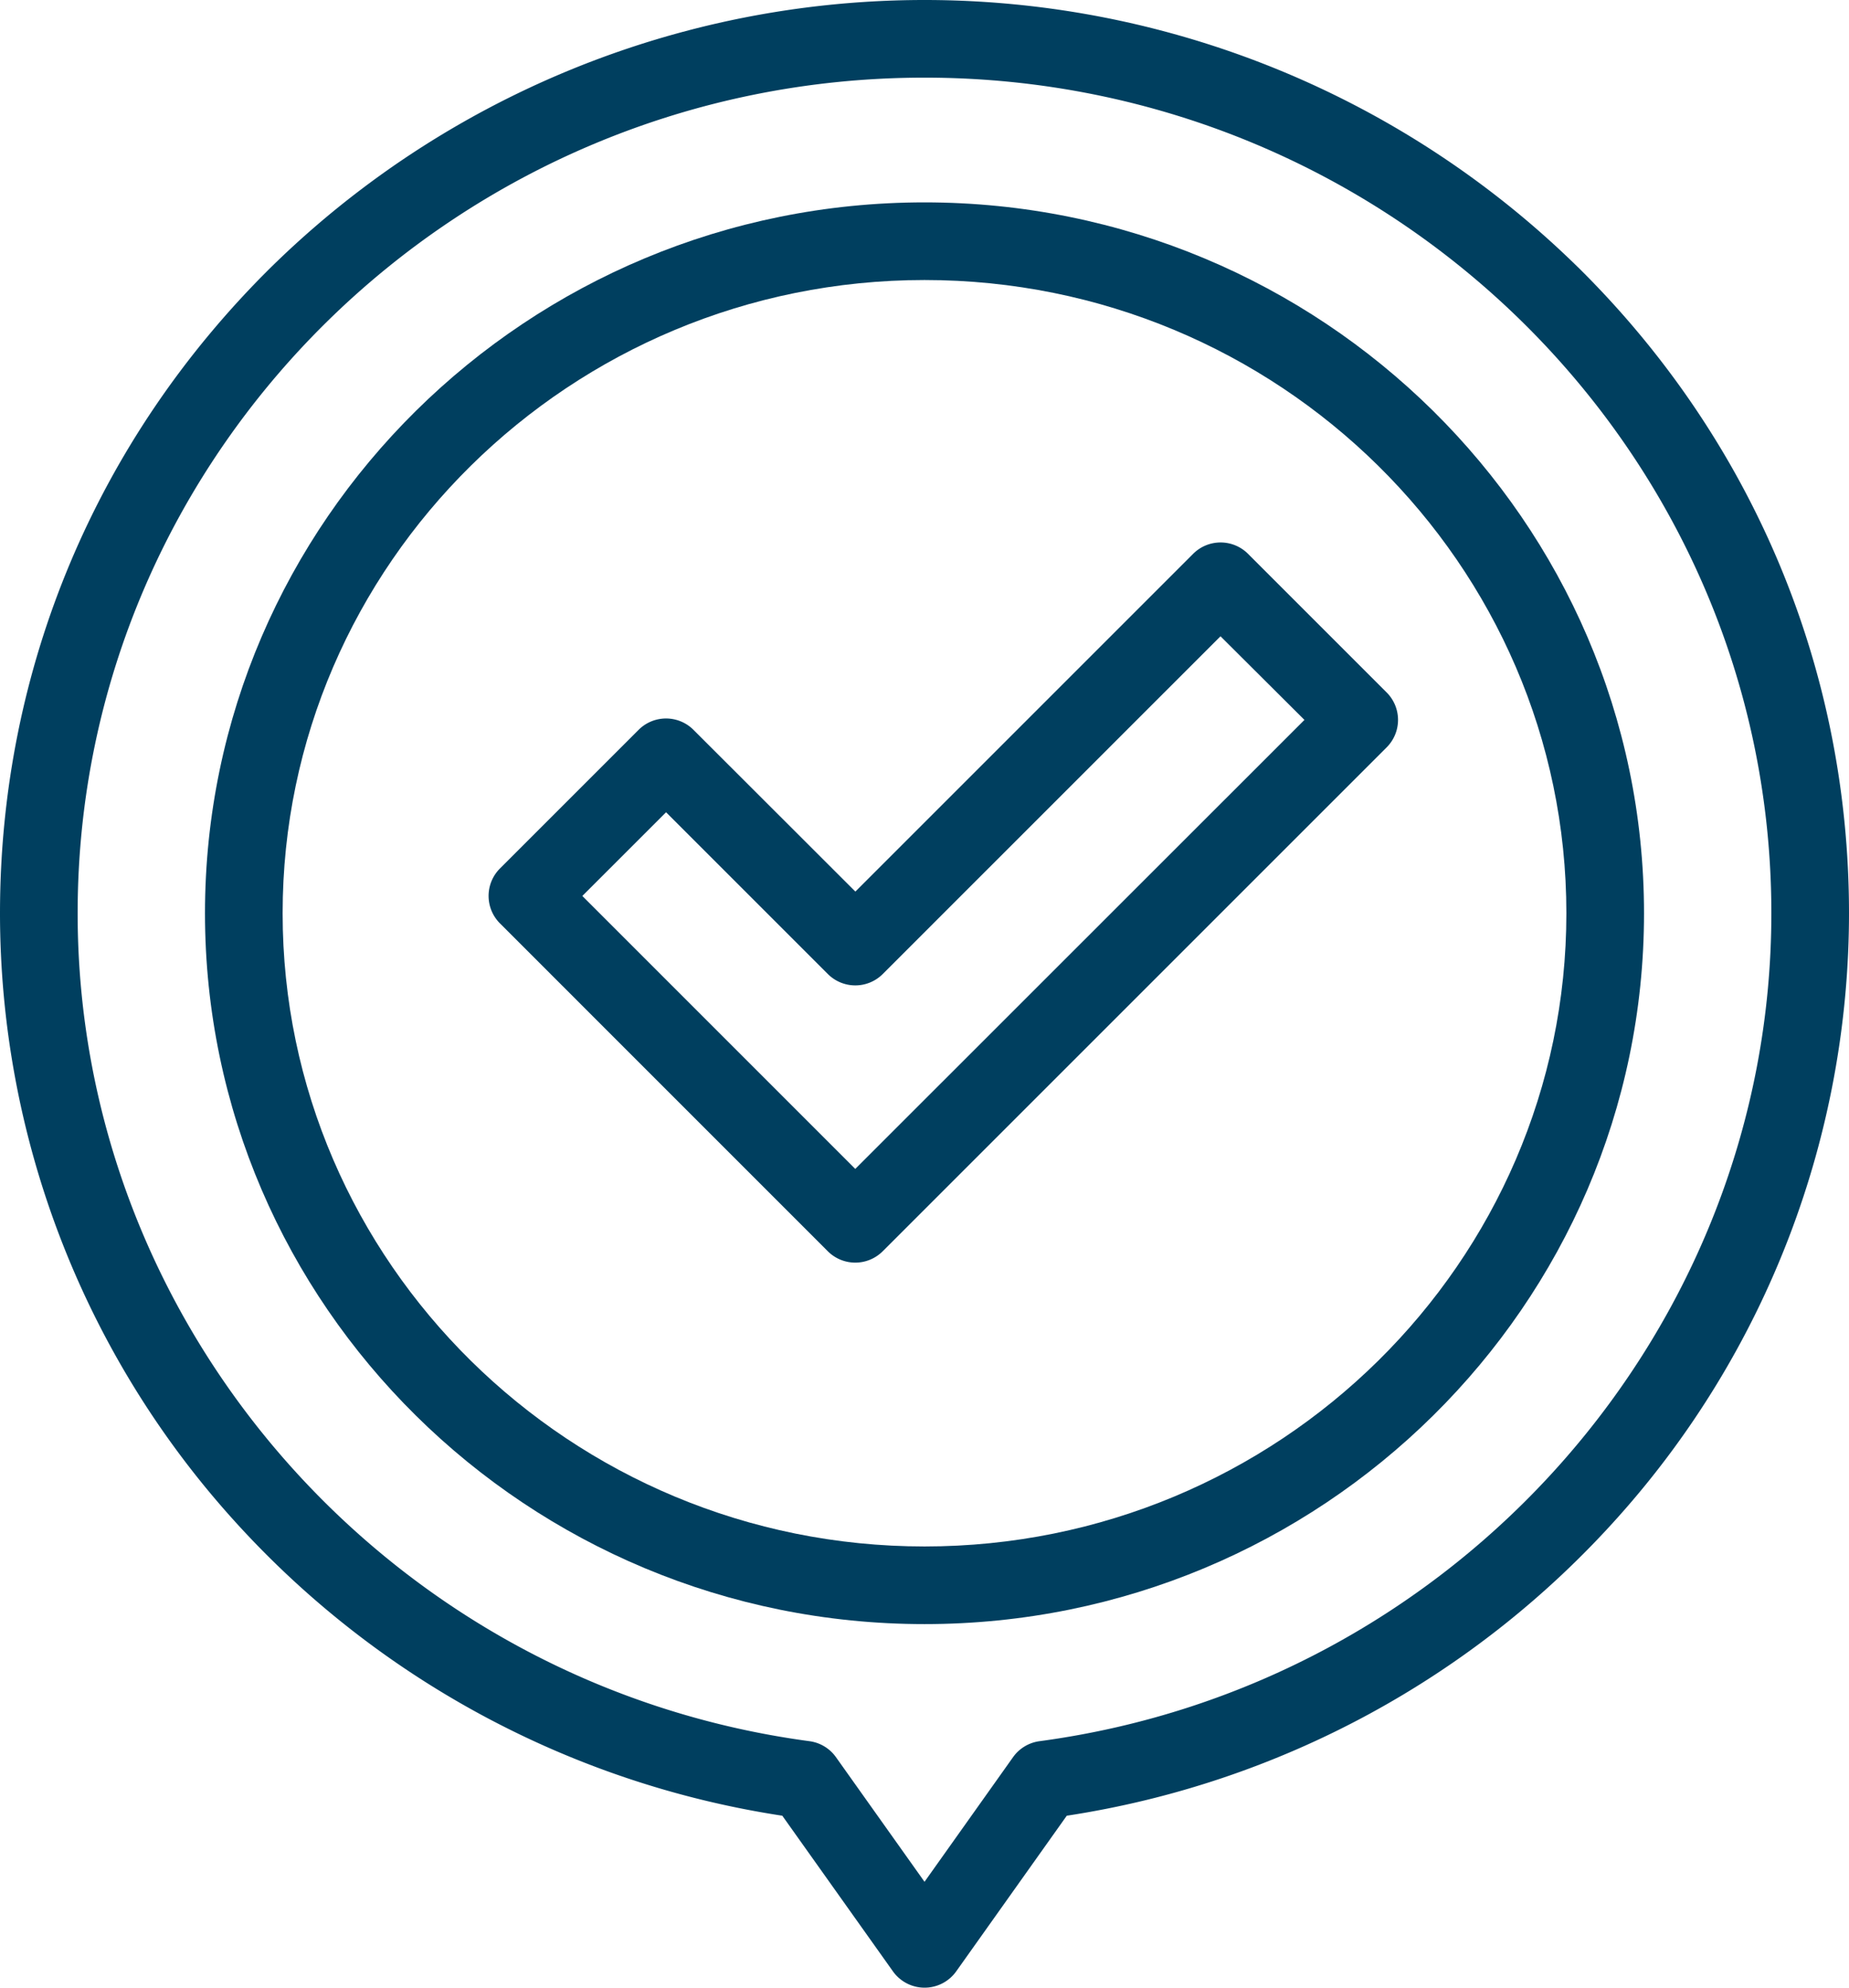
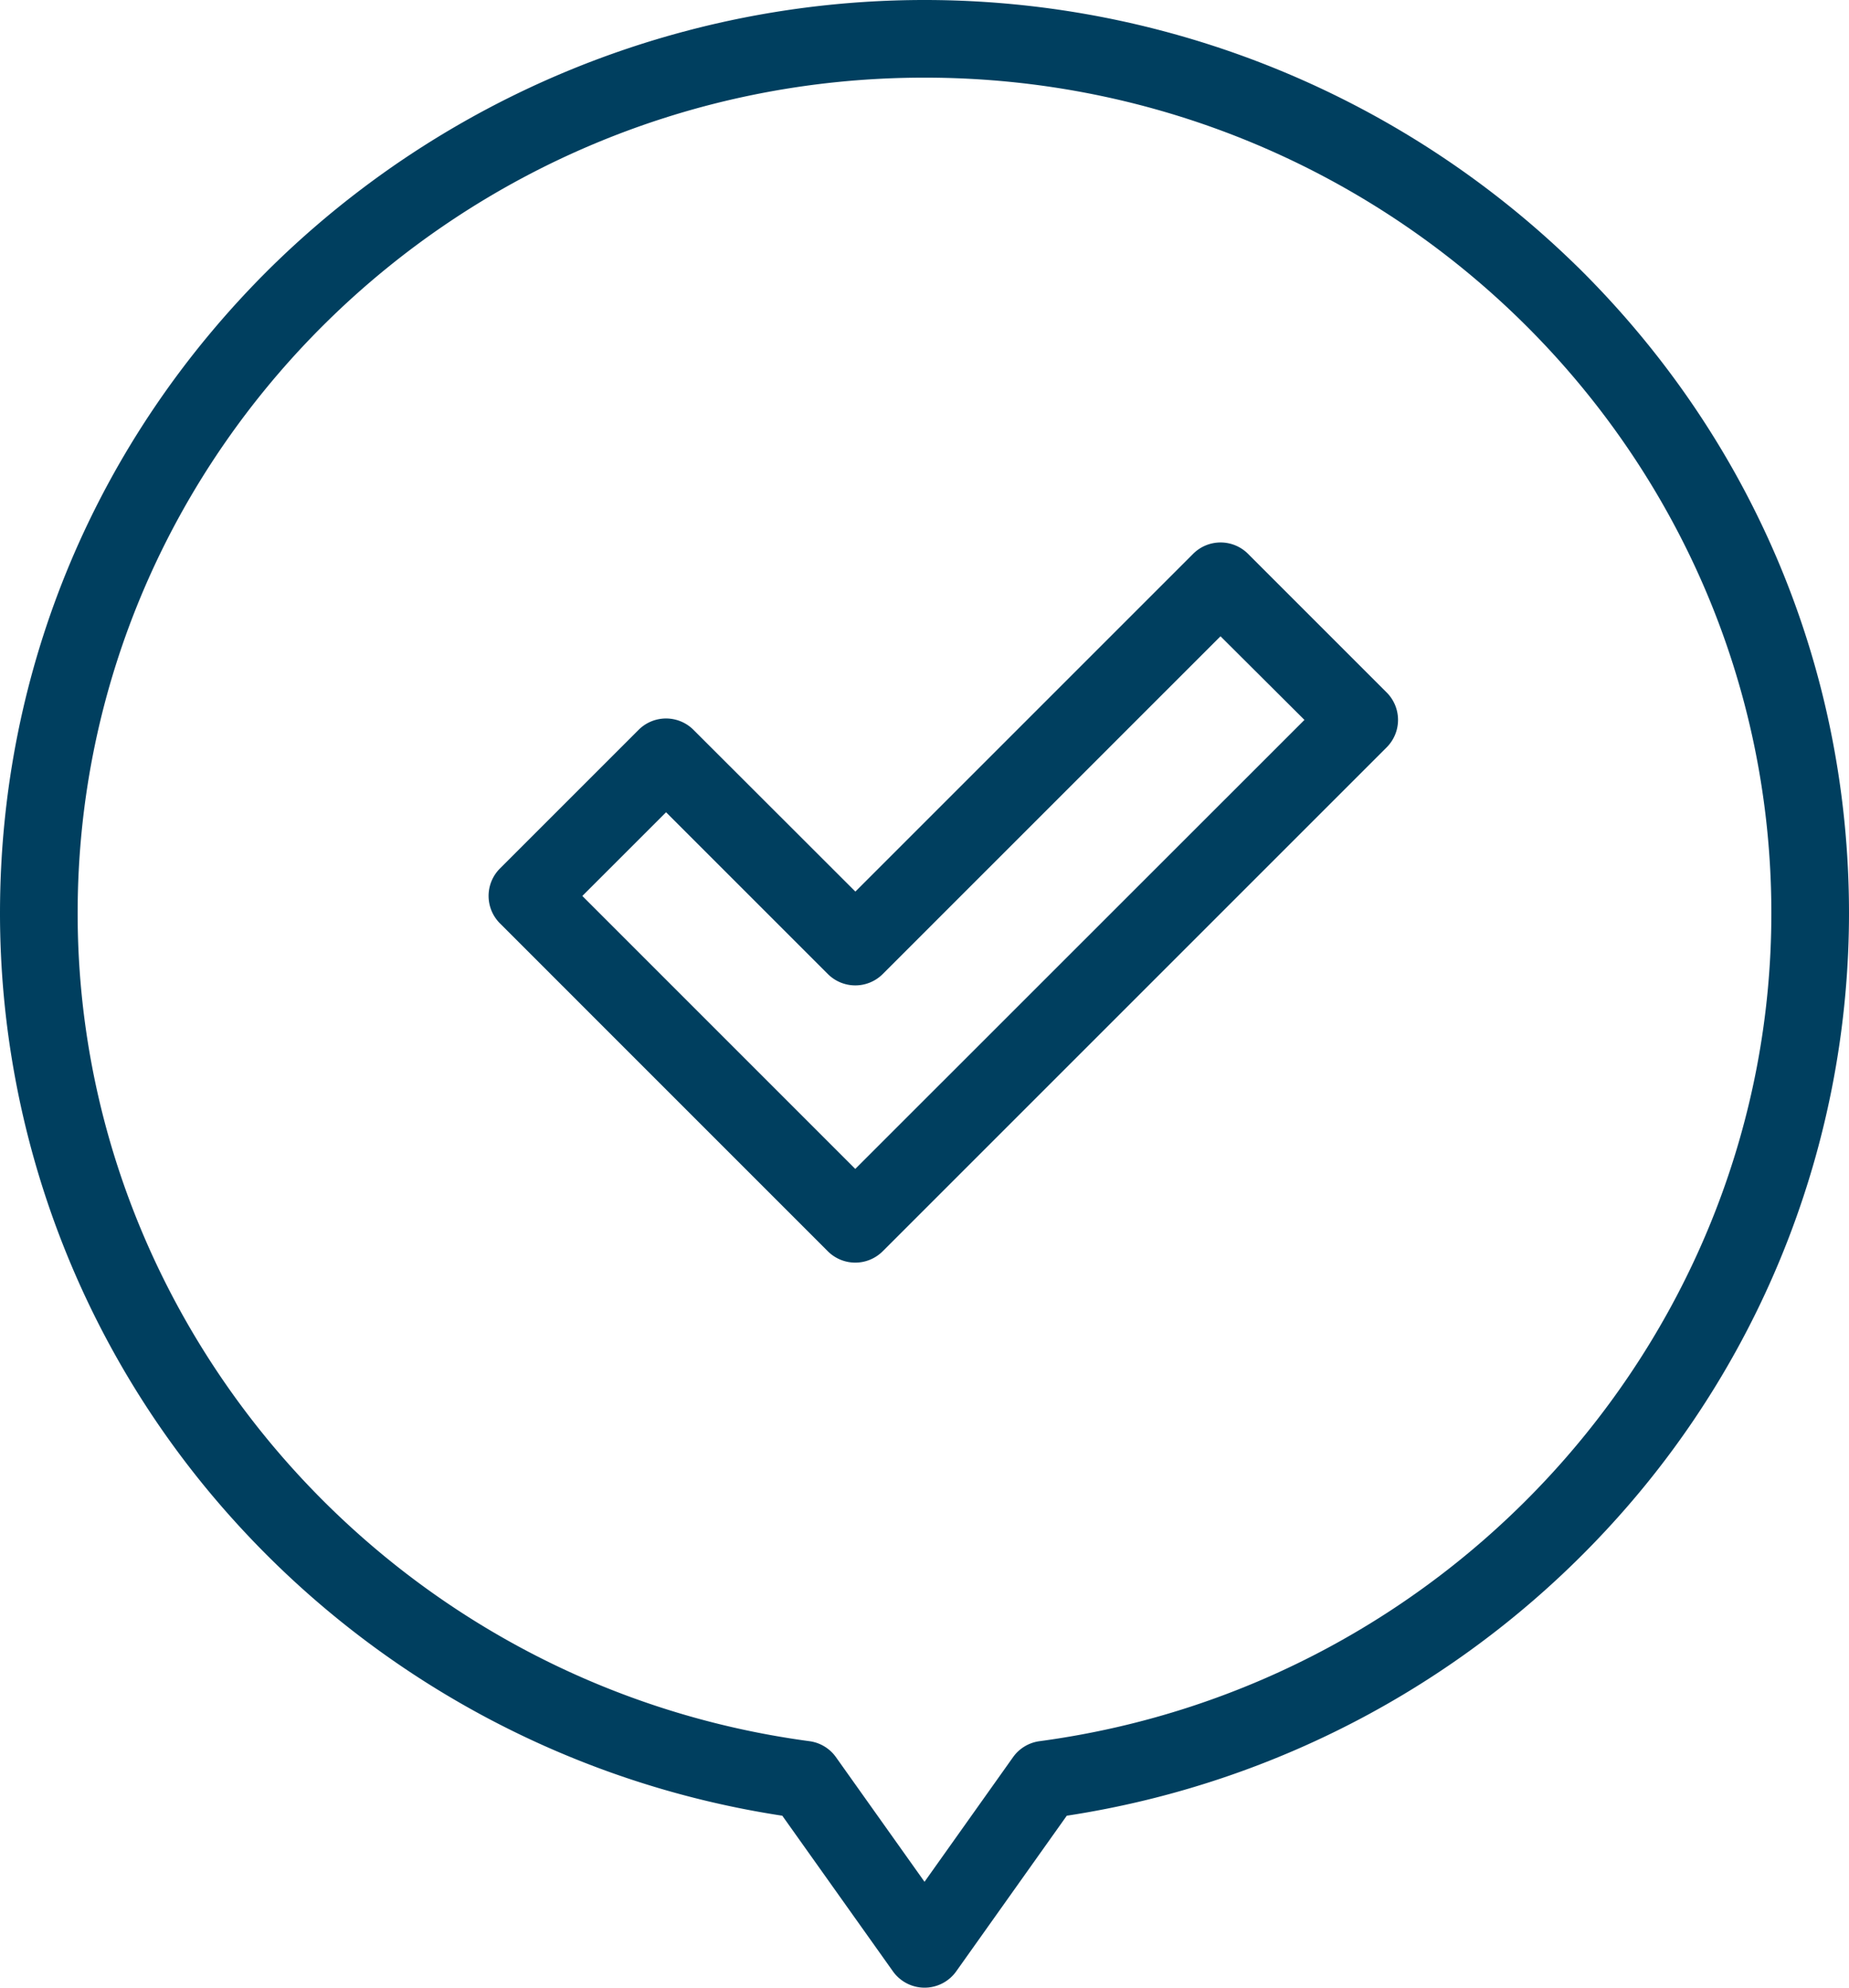
<svg xmlns="http://www.w3.org/2000/svg" viewBox="0 0 476.27 512">
  <defs>
    <style>.cls-1{fill:#003f5f;}</style>
  </defs>
  <g id="Layer_2" data-name="Layer 2">
    <g id="Capa_1" data-name="Capa 1">
      <path class="cls-1" d="M357.18,178.37l-35.71-35.71a10,10,0,0,0-14.14,0l-87,87L178.63,188a10,10,0,0,0-14.14,0l-35.71,35.71a10,10,0,0,0,0,14.14l84.45,84.46a10,10,0,0,0,14.14,0L357.18,192.51a10,10,0,0,0,0-14.14ZM220.3,301.1,150,230.79l21.57-21.56,41.67,41.67a10,10,0,0,0,14.14,0l87-87L336,185.44Z" />
-       <path class="cls-1" d="M238.14,52.13c-102.2,0-185.34,82.14-185.34,183.11s83.14,183.11,185.34,183.11S423.47,336.2,423.47,235.24,340.33,52.13,238.14,52.13Zm0,346.22C147,398.35,72.8,325.18,72.8,235.24S147,72.13,238.14,72.13,403.47,145.3,403.47,235.24,329.3,398.35,238.14,398.35Z" />
      <path class="cls-1" d="M406.48,68.86a240.21,240.21,0,0,0-336.69,0C24.79,113.29,0,172.38,0,235.24A233.31,233.31,0,0,0,59.37,390.65a238.8,238.8,0,0,0,142.14,77.06L230,507.79a10,10,0,0,0,16.31,0l28.47-40.08A238.77,238.77,0,0,0,416.9,390.65a233.31,233.31,0,0,0,59.37-155.41c0-62.86-24.78-121.95-69.79-166.39ZM267.76,448.51a10,10,0,0,0-6.82,4.12l-22.8,32.1-22.81-32.1a10,10,0,0,0-6.82-4.12C101,434.11,20,342.43,20,235.24,20,116.56,117.85,20,238.14,20s218.13,96.56,218.13,215.24C456.27,342.43,375.23,434.11,267.76,448.51Z" />
    </g>
  </g>
</svg>